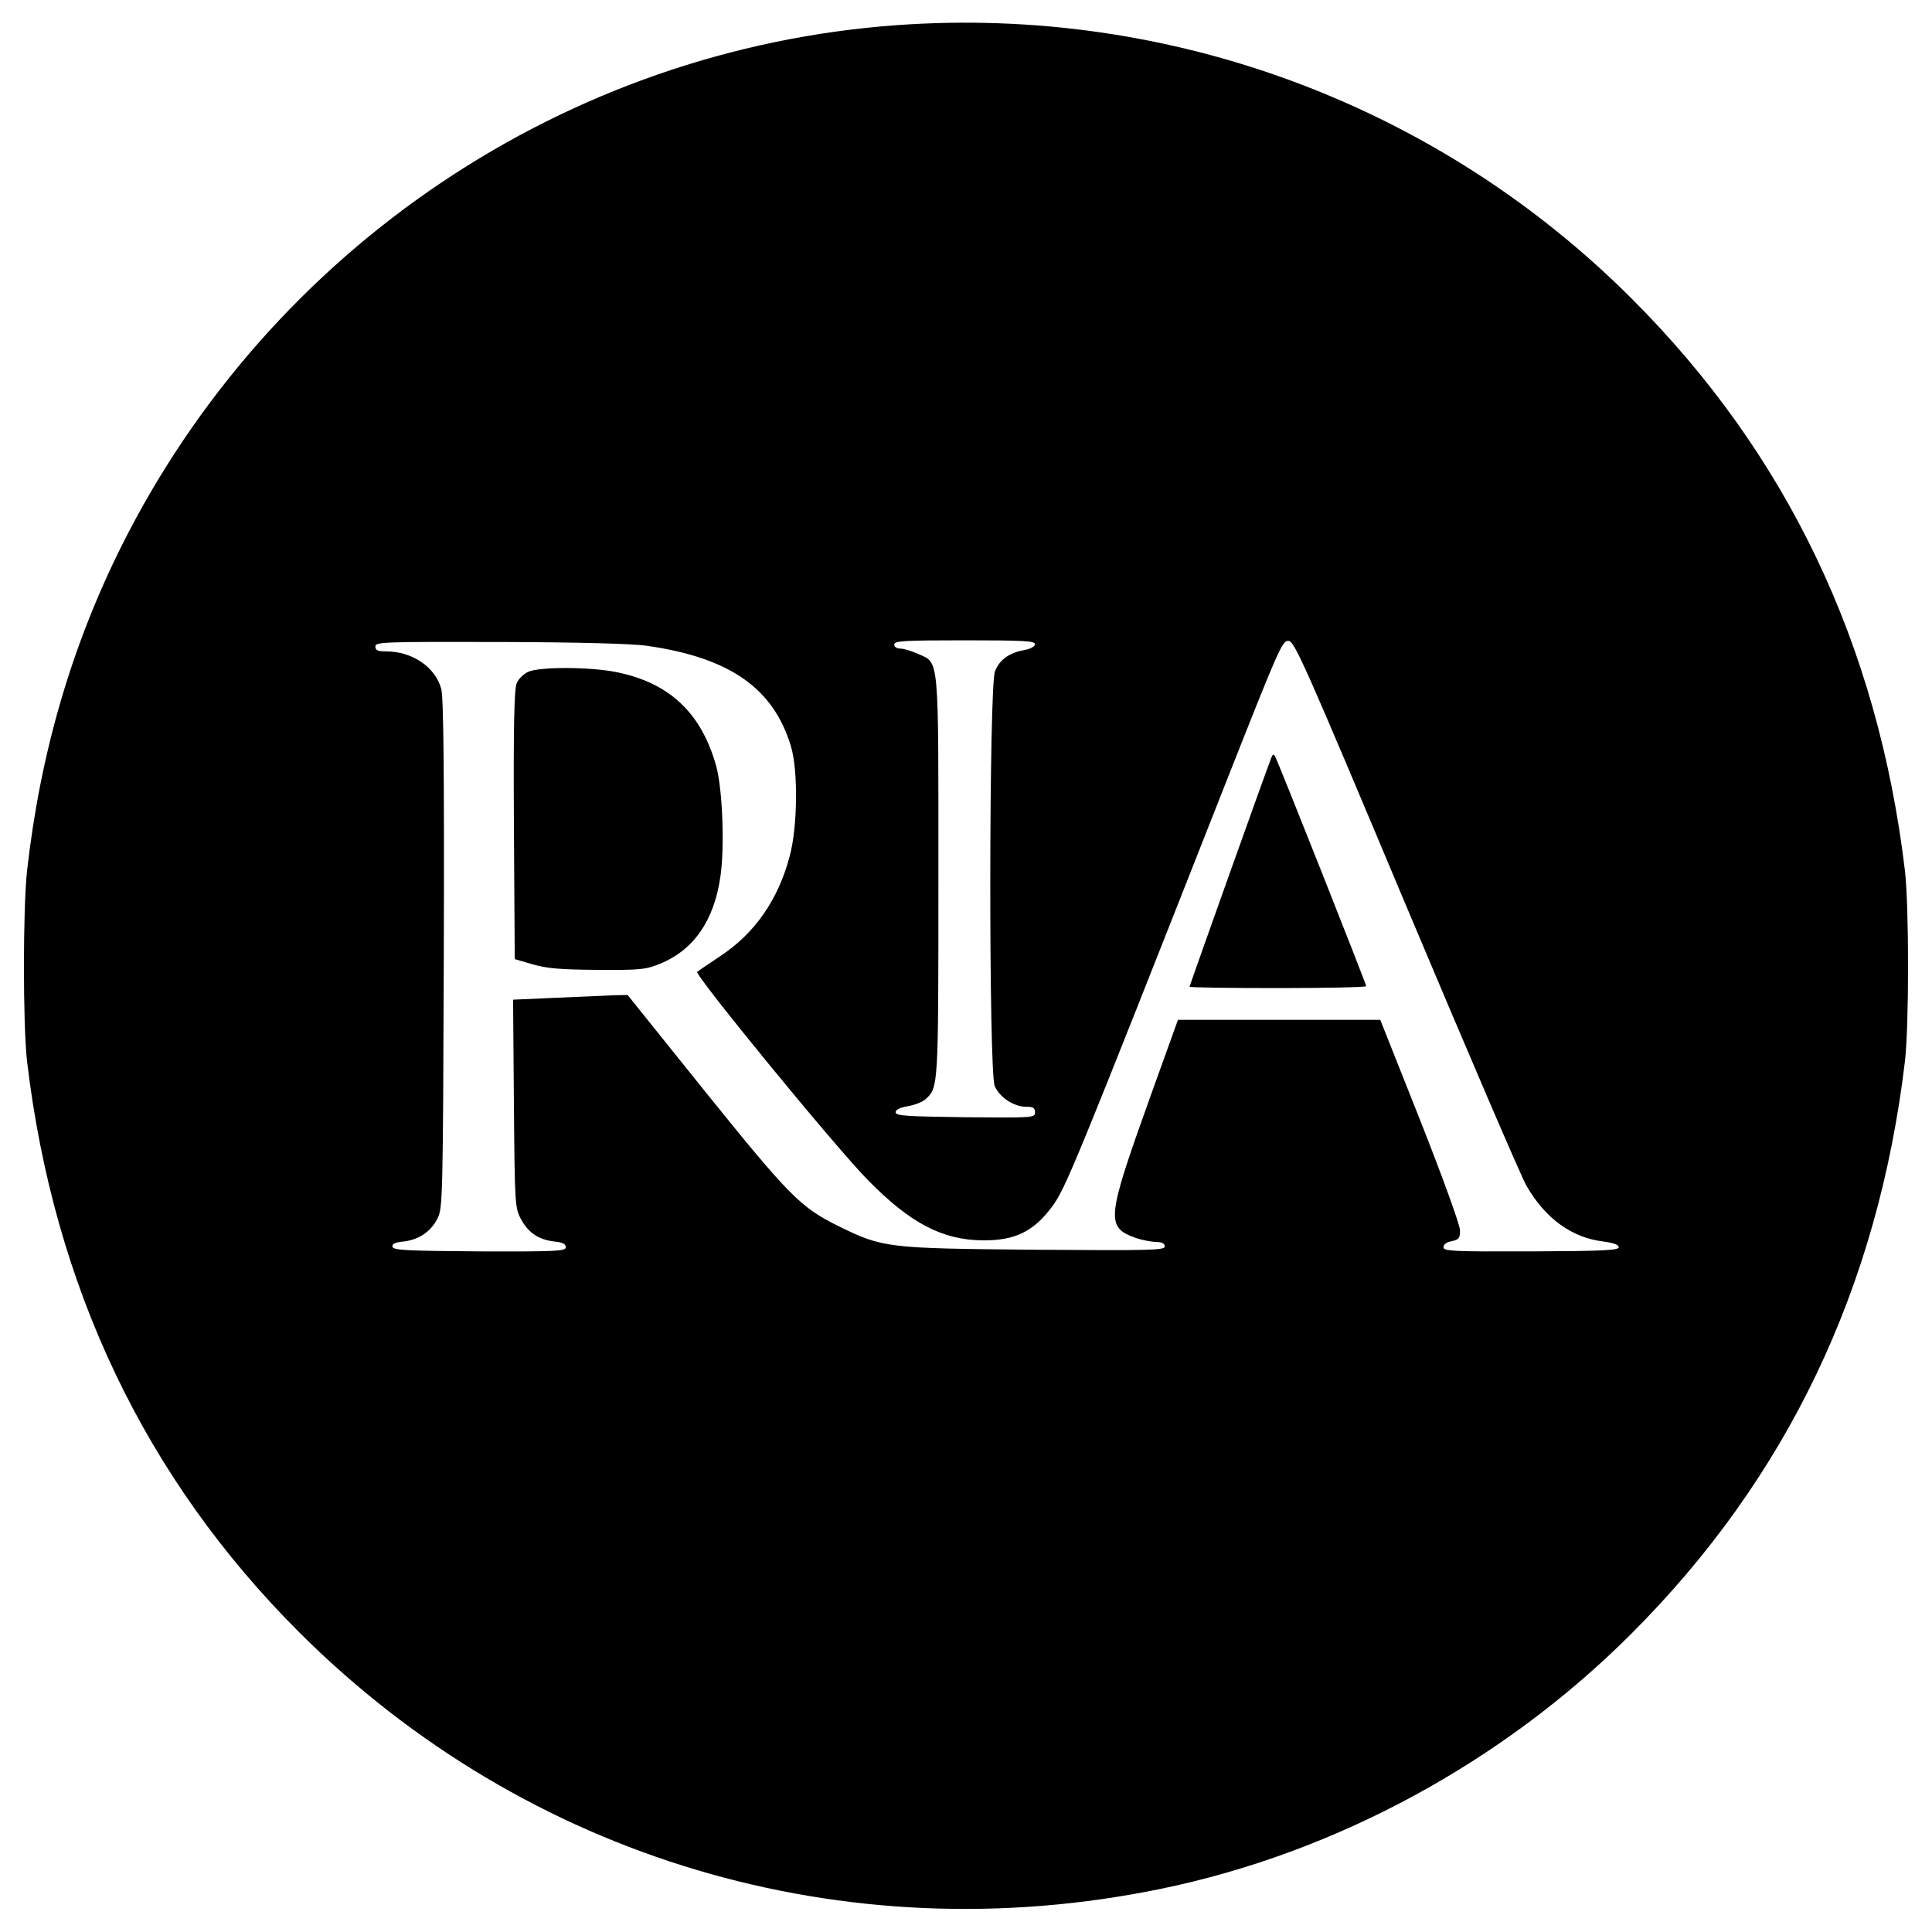
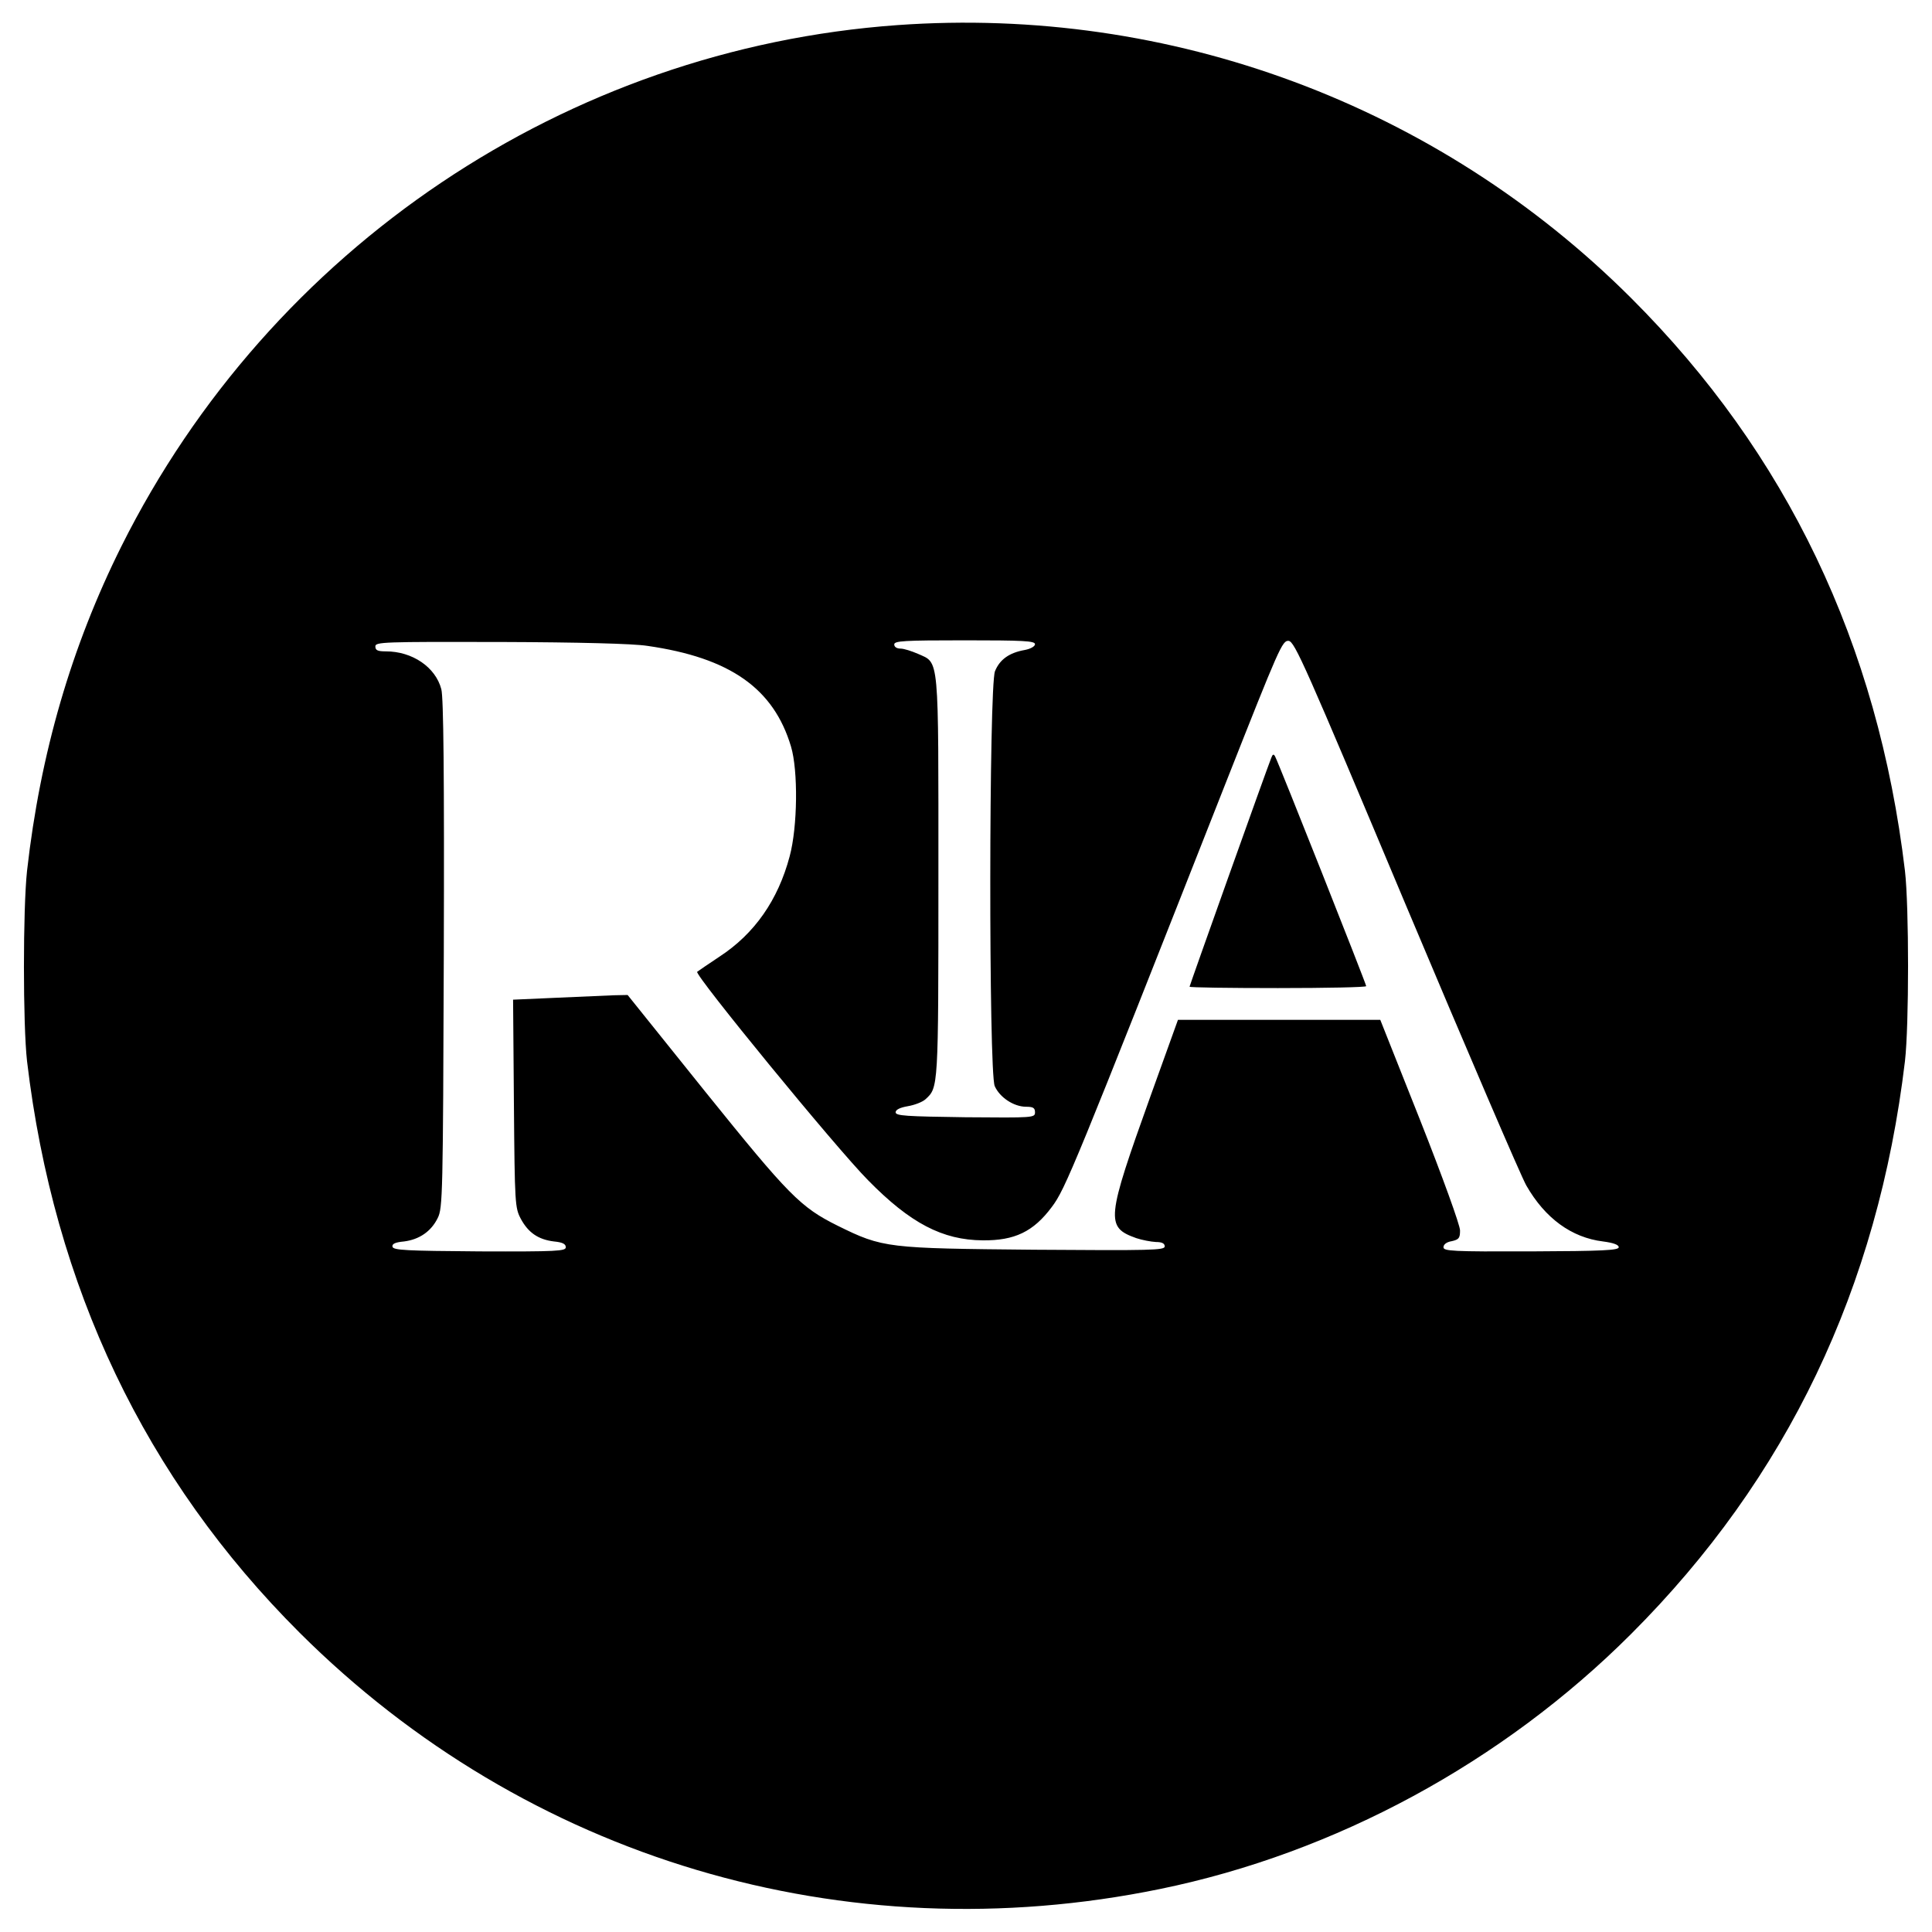
<svg xmlns="http://www.w3.org/2000/svg" version="1.0" width="700pt" height="700pt" viewBox="0 0 700 700" preserveAspectRatio="xMidYMid meet">
  <g transform="translate(0,700) scale(0.1,-0.1)" fill="#000000" stroke="none">
    <path d="M3251 6909 c-1198 -86 -2270 -806 -2811 -1888 -181 -363 -294 -750 -342 -1176 -15 -139 -15 -558 0 -690 97 -818 428 -1512 987 -2070 822 -820 1976 -1164 3119 -929 634 130 1241 459 1706 924 565 565 894 1253 992 2075 15 129 15 561 0 690 -98 822 -428 1512 -992 2075 -701 700 -1669 1060 -2659 989z m-906 -2249 c300 -43 458 -154 521 -365 26 -87 24 -291 -5 -398 -42 -158 -127 -280 -254 -363 -39 -26 -76 -51 -81 -55 -11 -10 503 -638 619 -755 153 -156 270 -217 416 -218 115 -1 183 31 250 121 49 65 80 140 630 1536 195 494 205 517 228 515 22 -3 58 -84 425 -958 221 -525 417 -982 436 -1015 68 -119 164 -189 278 -203 38 -5 57 -12 57 -21 0 -11 -57 -14 -318 -15 -286 -1 -317 1 -317 15 0 10 11 19 30 22 26 6 30 11 30 39 0 19 -63 193 -144 398 l-145 365 -366 0 -367 0 -99 -275 c-161 -449 -164 -476 -52 -516 21 -7 53 -13 71 -14 22 0 32 -5 32 -16 0 -14 -48 -15 -472 -12 -534 5 -549 6 -713 87 -135 67 -177 110 -480 486 l-281 350 -50 -1 c-27 -1 -120 -5 -207 -9 l-158 -7 3 -377 c3 -365 4 -377 25 -417 27 -50 63 -75 120 -82 31 -3 43 -9 43 -21 0 -14 -31 -16 -312 -15 -267 2 -313 4 -316 17 -2 10 9 16 42 19 55 7 98 36 122 85 18 36 19 82 22 956 2 653 -1 930 -9 960 -21 80 -105 137 -201 137 -30 0 -38 4 -38 18 0 16 28 17 453 16 283 -1 482 -6 532 -14z m1405 6 c0 -8 -16 -17 -37 -21 -57 -10 -91 -35 -108 -77 -22 -56 -23 -1450 -1 -1503 18 -41 69 -75 114 -75 25 0 32 -4 32 -20 0 -20 -5 -20 -252 -18 -215 3 -253 5 -253 18 0 9 15 17 44 22 24 4 53 15 64 25 47 43 47 37 47 804 0 814 4 775 -74 810 -23 10 -51 19 -63 19 -14 0 -23 6 -23 15 0 13 35 15 255 15 211 0 255 -2 255 -14z" />
-     <path d="M1914 4566 c-17 -8 -36 -26 -42 -42 -9 -21 -12 -158 -10 -514 l3 -485 65 -19 c52 -15 99 -19 235 -20 155 -1 175 1 226 22 121 49 196 155 219 315 16 105 8 318 -15 401 -53 191 -168 301 -358 340 -94 20 -280 21 -323 2z" />
    <path d="M4606 4254 c-18 -45 -296 -825 -296 -829 0 -3 144 -5 320 -5 176 0 320 3 320 7 0 8 -318 811 -330 832 -5 10 -9 9 -14 -5z" />
  </g>
</svg>